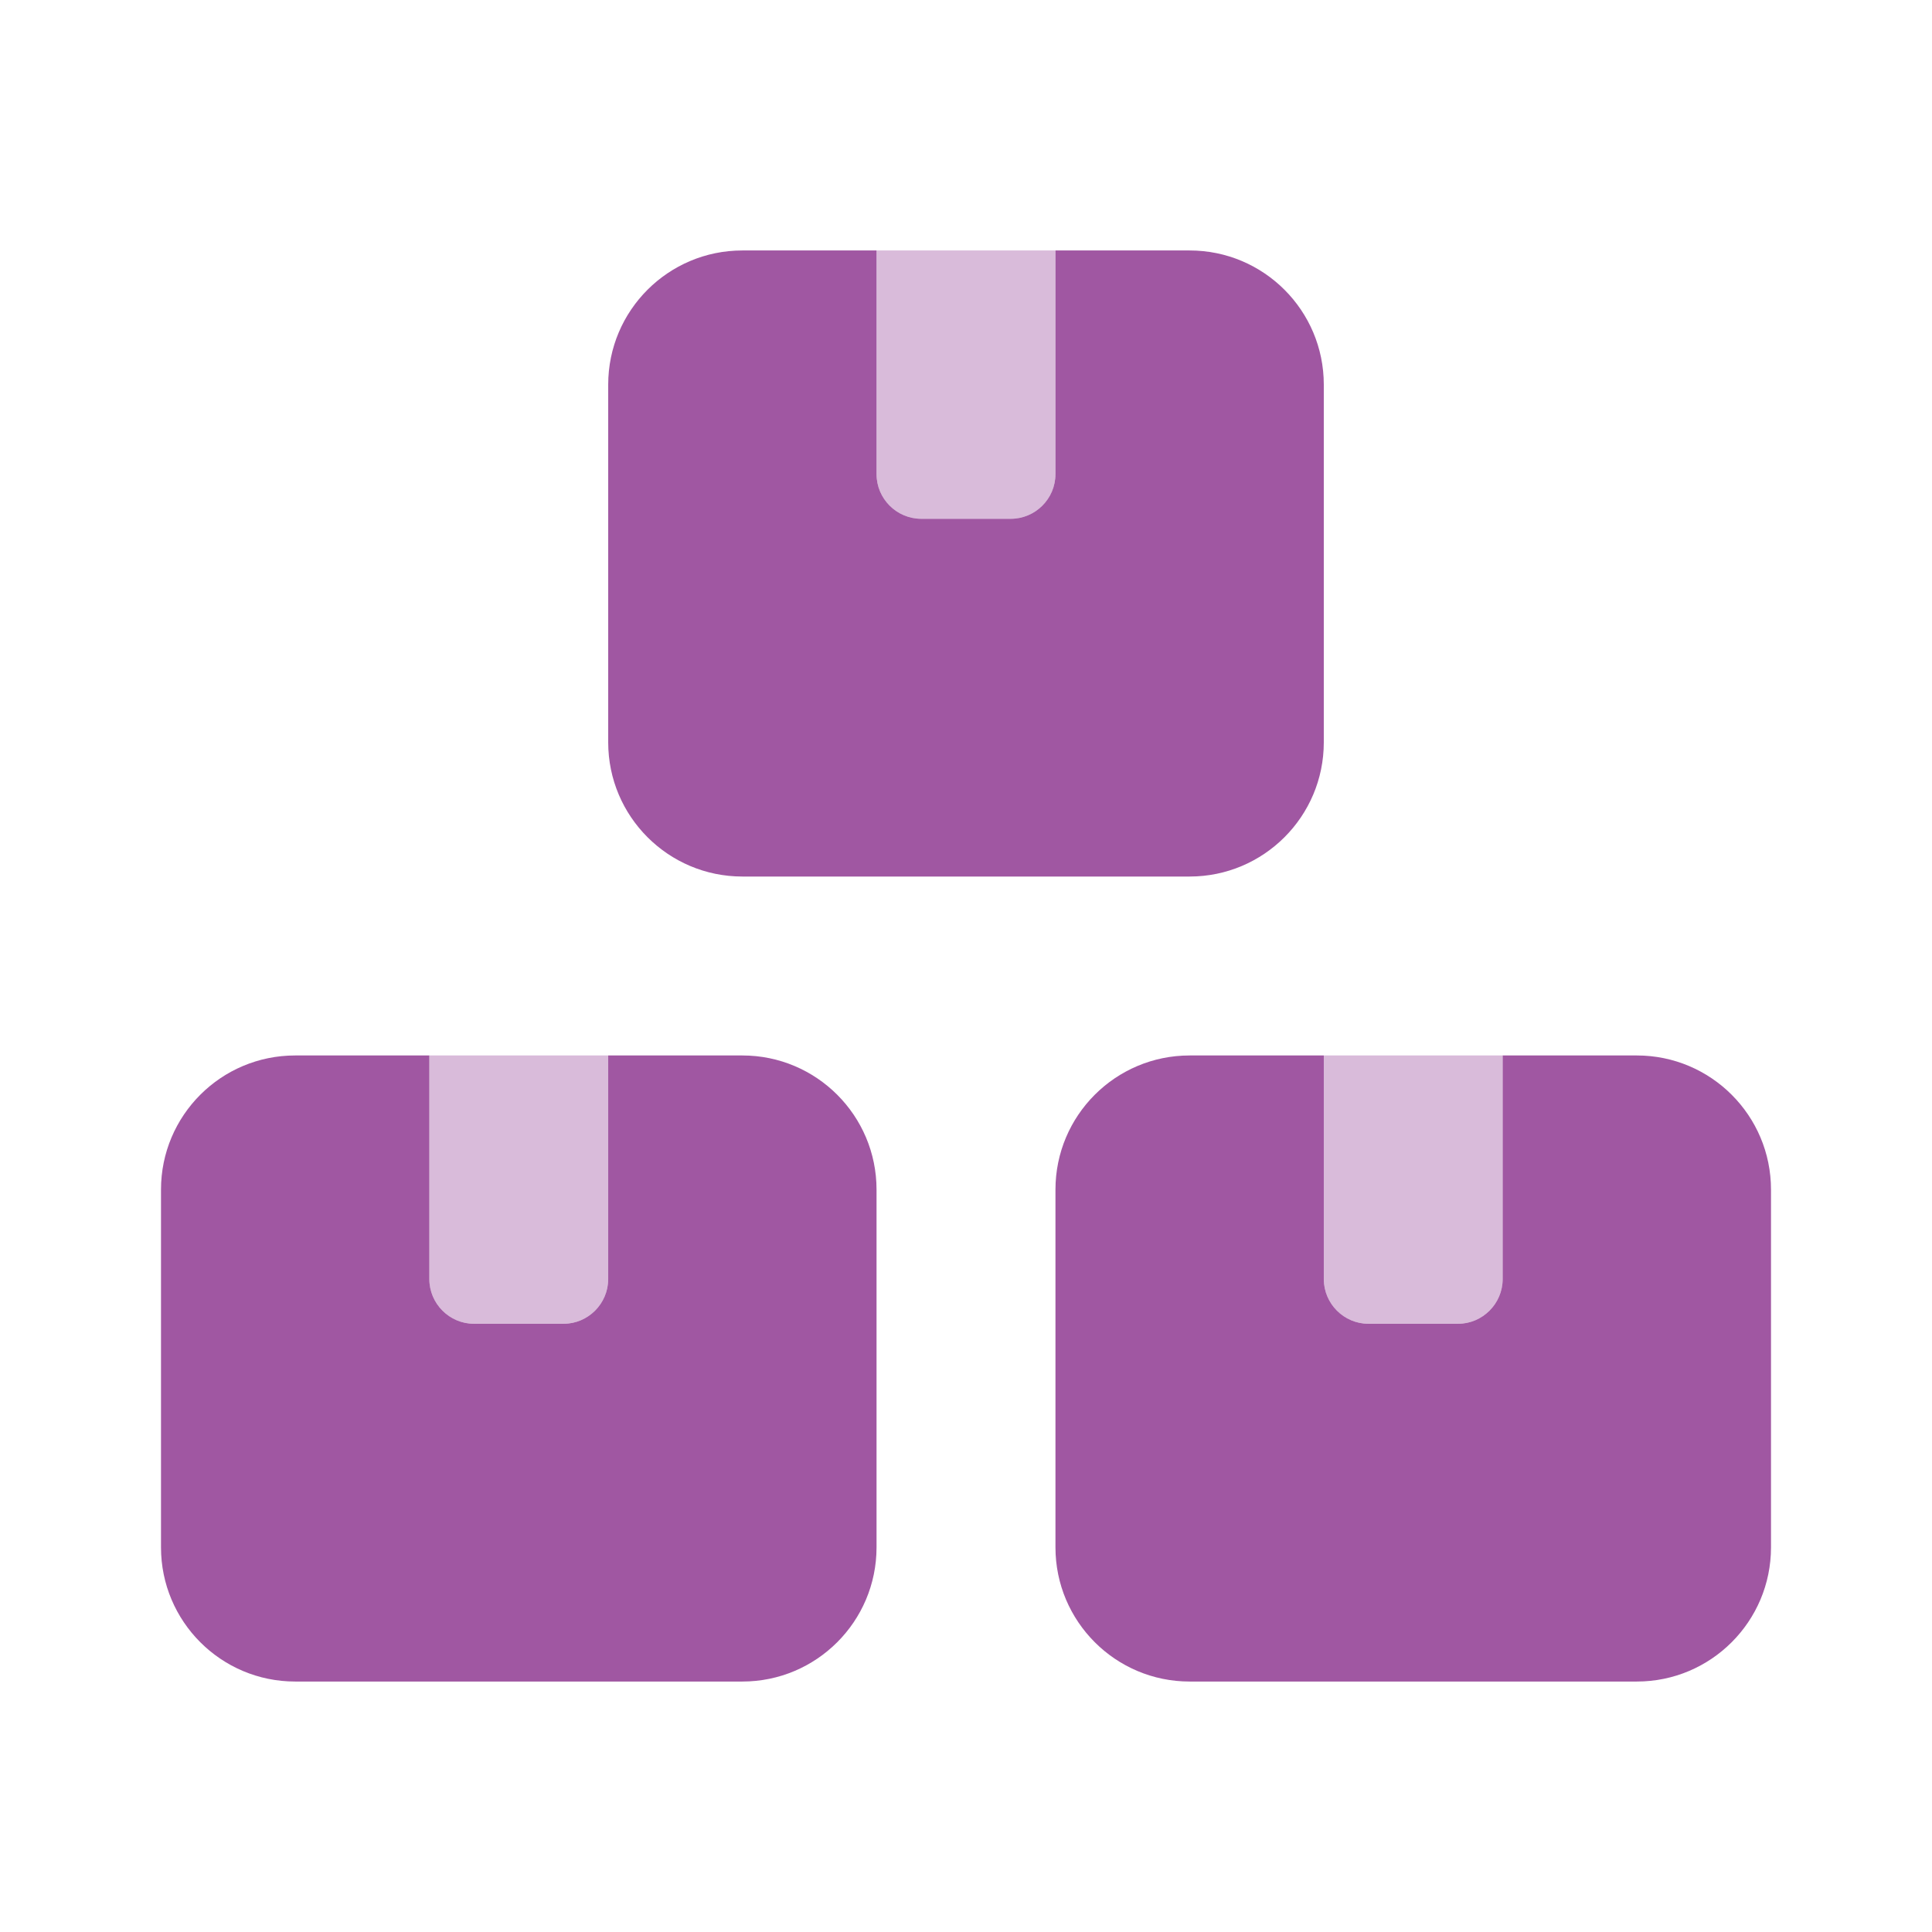
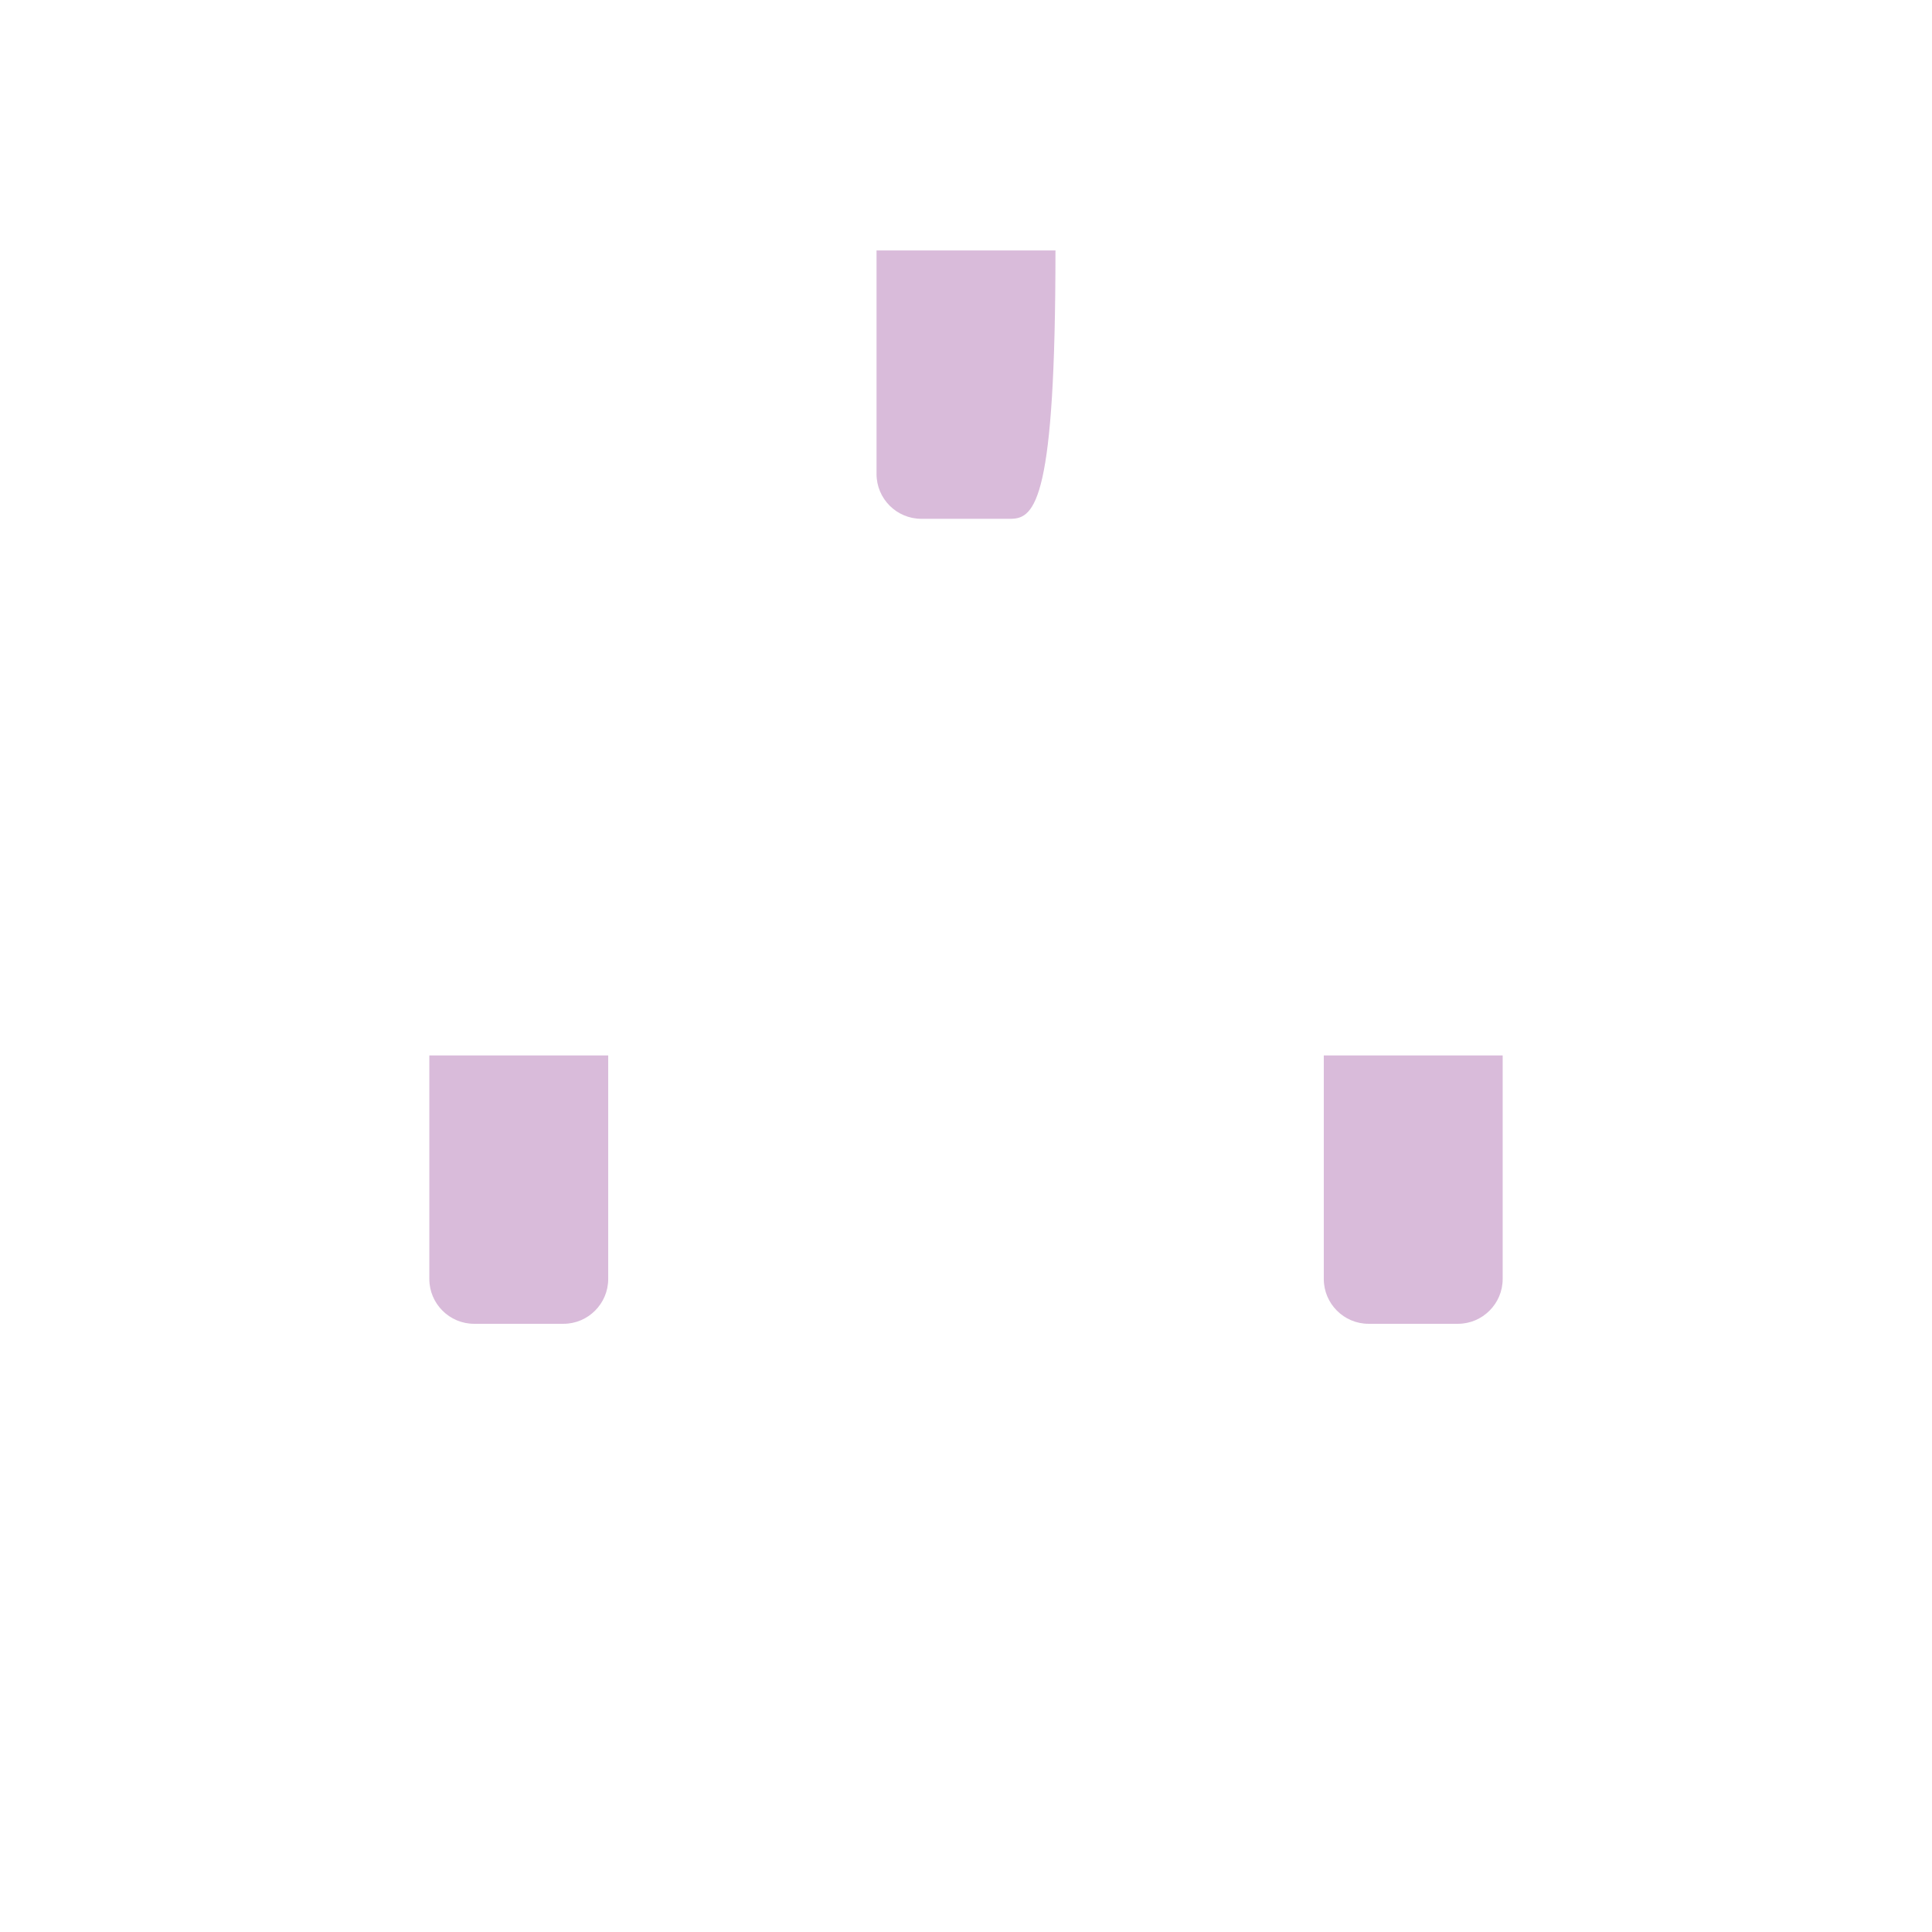
<svg xmlns="http://www.w3.org/2000/svg" width="36" height="36" viewBox="0 0 36 36" fill="none">
-   <path d="M11.333 7.167C11.333 5.786 12.453 4.667 13.833 4.667H16.333V8.833C16.333 9.294 16.708 9.667 17.167 9.667H18.833C19.292 9.667 19.667 9.294 19.667 8.833V4.667H22.167C23.547 4.667 24.667 5.786 24.667 7.167V13.833C24.667 15.213 23.547 16.333 22.167 16.333H13.833C12.453 16.333 11.333 15.213 11.333 13.833V7.167ZM8 19.667V23.833C8 24.292 8.375 24.667 8.833 24.667H10.5C10.958 24.667 11.333 24.292 11.333 23.833V19.667H13.833C15.213 19.667 16.333 20.786 16.333 22.167V28.833C16.333 30.213 15.213 31.333 13.833 31.333H5.5C4.119 31.333 3 30.213 3 28.833V22.167C3 20.786 4.119 19.667 5.5 19.667H8ZM24.667 19.667V23.833C24.667 24.292 25.042 24.667 25.5 24.667H27.167C27.625 24.667 28 24.292 28 23.833V19.667H30.5C31.88 19.667 33 20.786 33 22.167V28.833C33 30.213 31.88 31.333 30.5 31.333H22.167C20.787 31.333 19.667 30.213 19.667 28.833V22.167C19.667 20.786 20.787 19.667 22.167 19.667H24.667Z" fill="#A057A2" />
-   <path opacity="0.4" d="M16.333 4.667H19.667V8.833C19.667 9.294 19.292 9.667 18.833 9.667H17.167C16.708 9.667 16.333 9.294 16.333 8.833V4.667ZM24.667 19.667H28V23.833C28 24.292 27.625 24.667 27.167 24.667H25.5C25.042 24.667 24.667 24.292 24.667 23.833V19.667ZM11.333 23.833C11.333 24.292 10.958 24.667 10.5 24.667H8.833C8.375 24.667 8 24.292 8 23.833V19.667H11.333V23.833Z" fill="#A057A2" />
+   <path opacity="0.4" d="M16.333 4.667H19.667C19.667 9.294 19.292 9.667 18.833 9.667H17.167C16.708 9.667 16.333 9.294 16.333 8.833V4.667ZM24.667 19.667H28V23.833C28 24.292 27.625 24.667 27.167 24.667H25.5C25.042 24.667 24.667 24.292 24.667 23.833V19.667ZM11.333 23.833C11.333 24.292 10.958 24.667 10.5 24.667H8.833C8.375 24.667 8 24.292 8 23.833V19.667H11.333V23.833Z" fill="#A057A2" />
</svg>